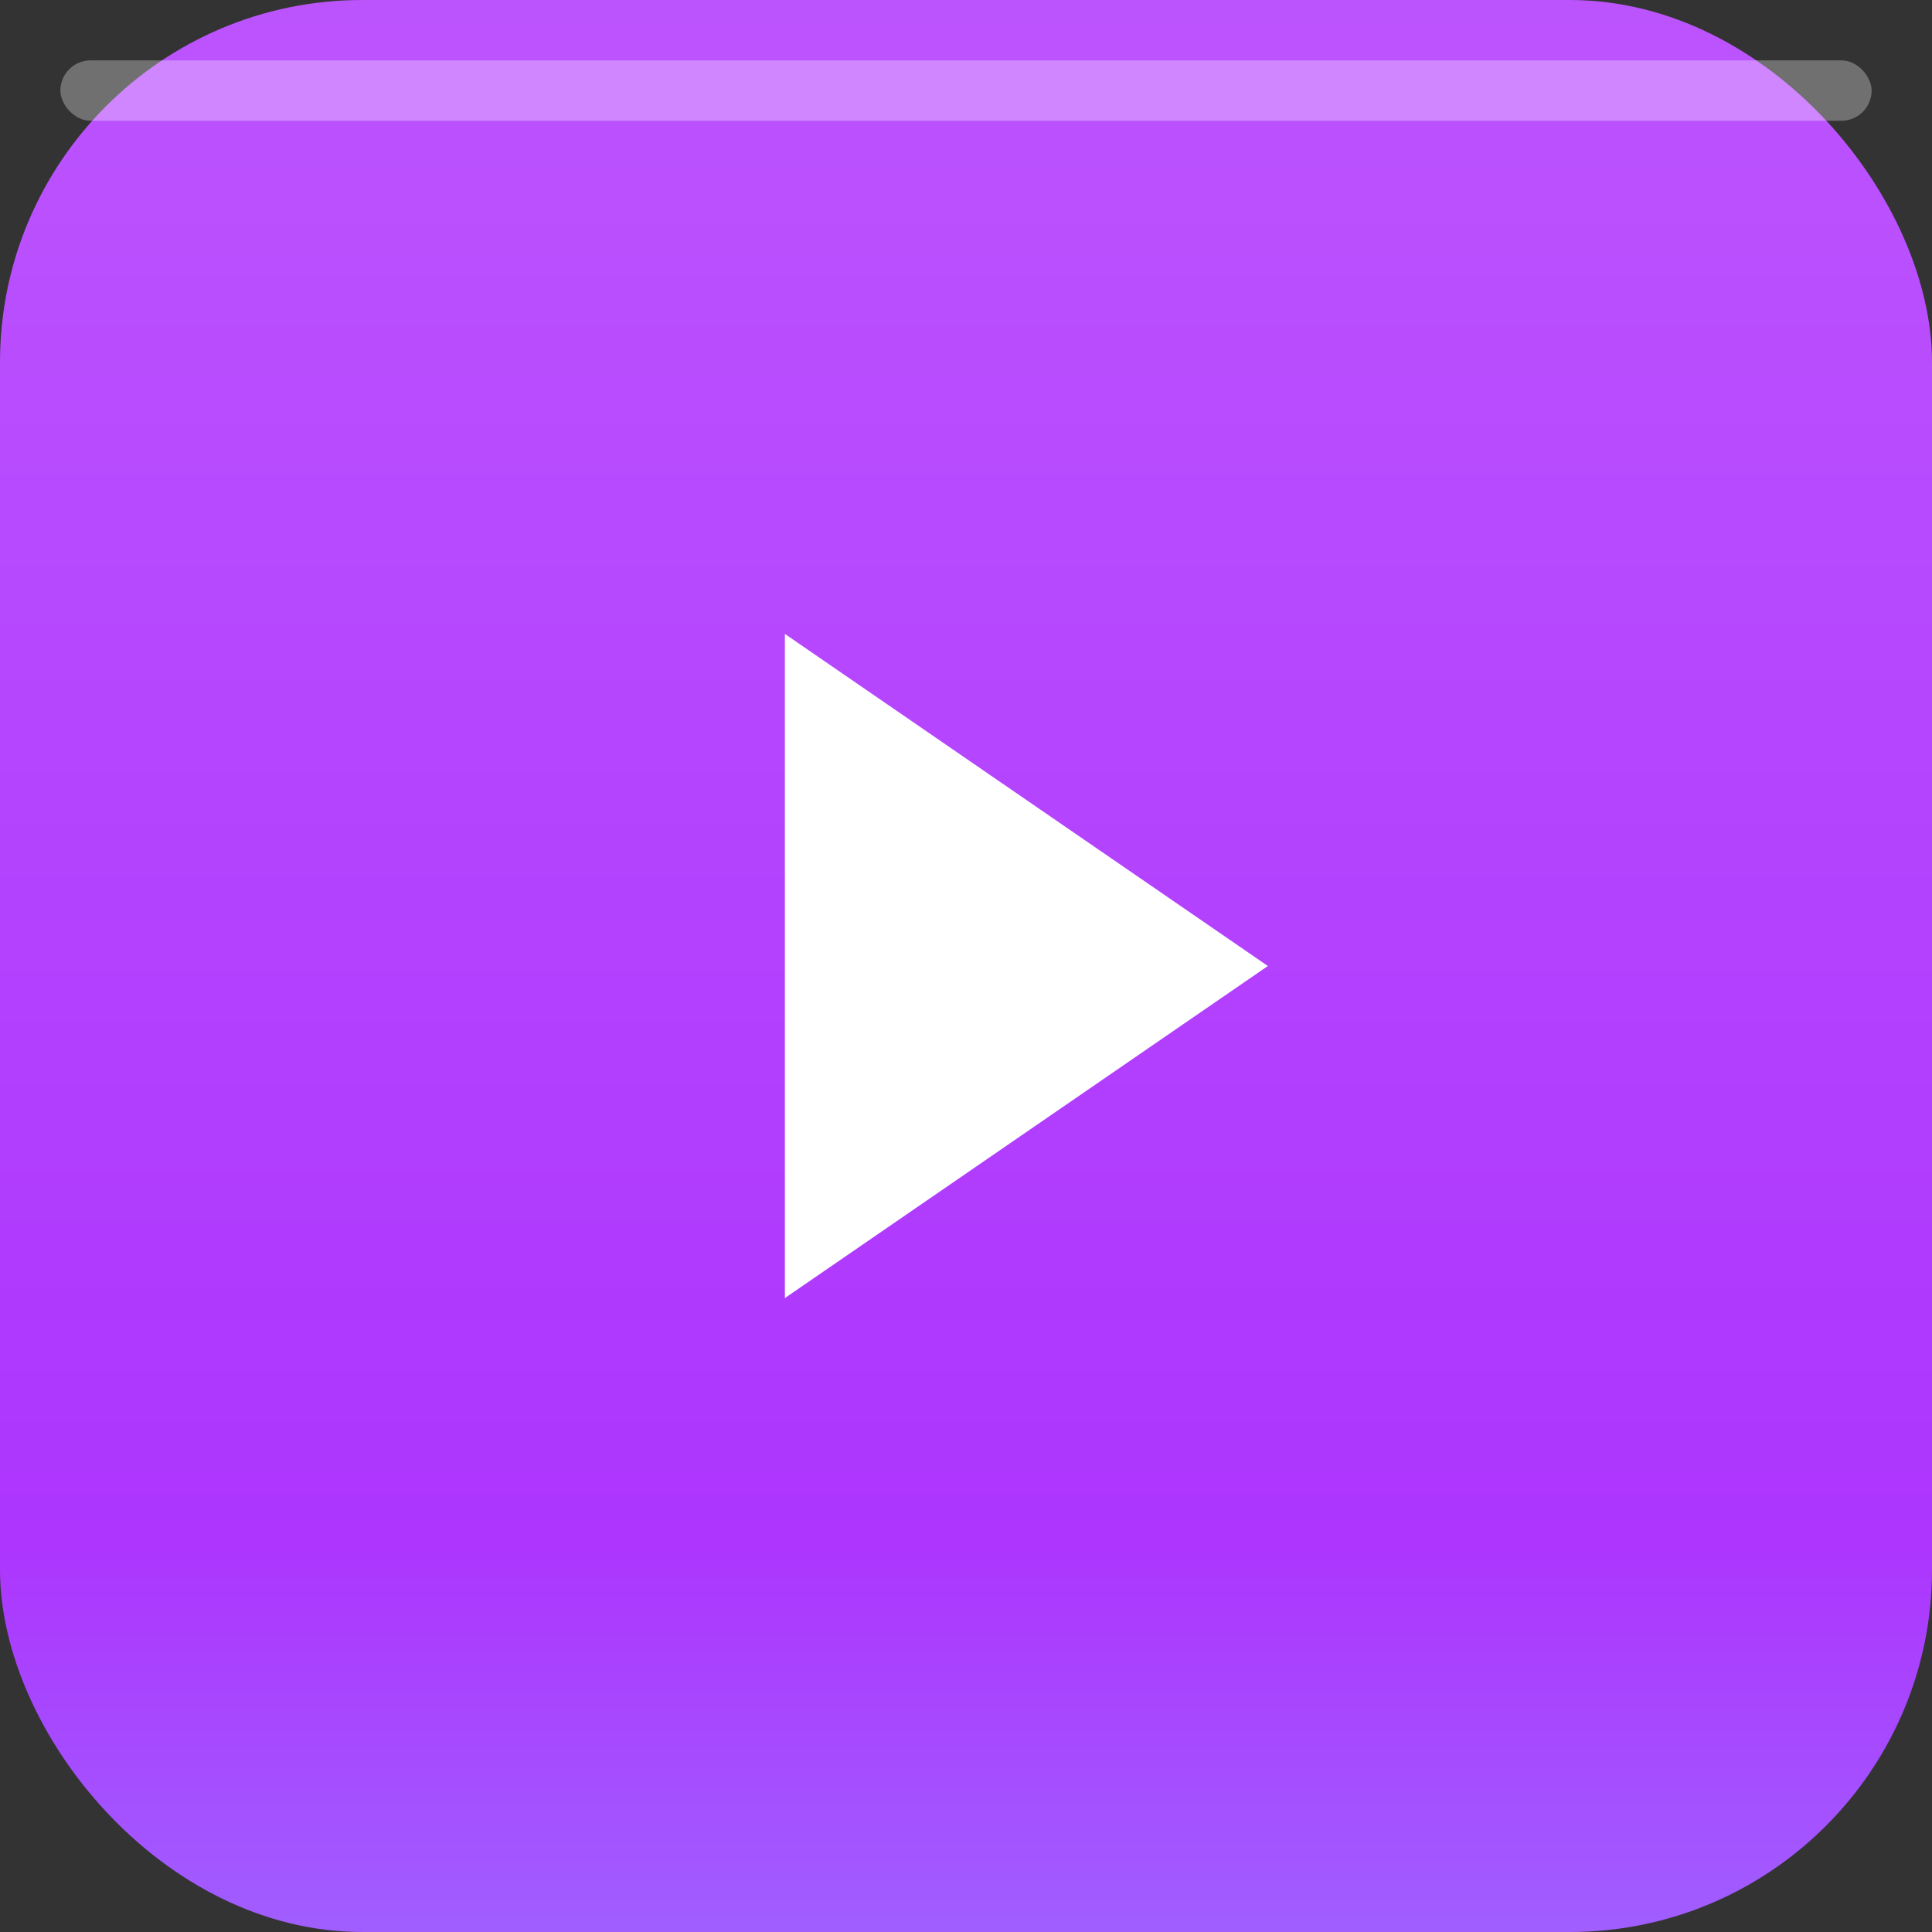
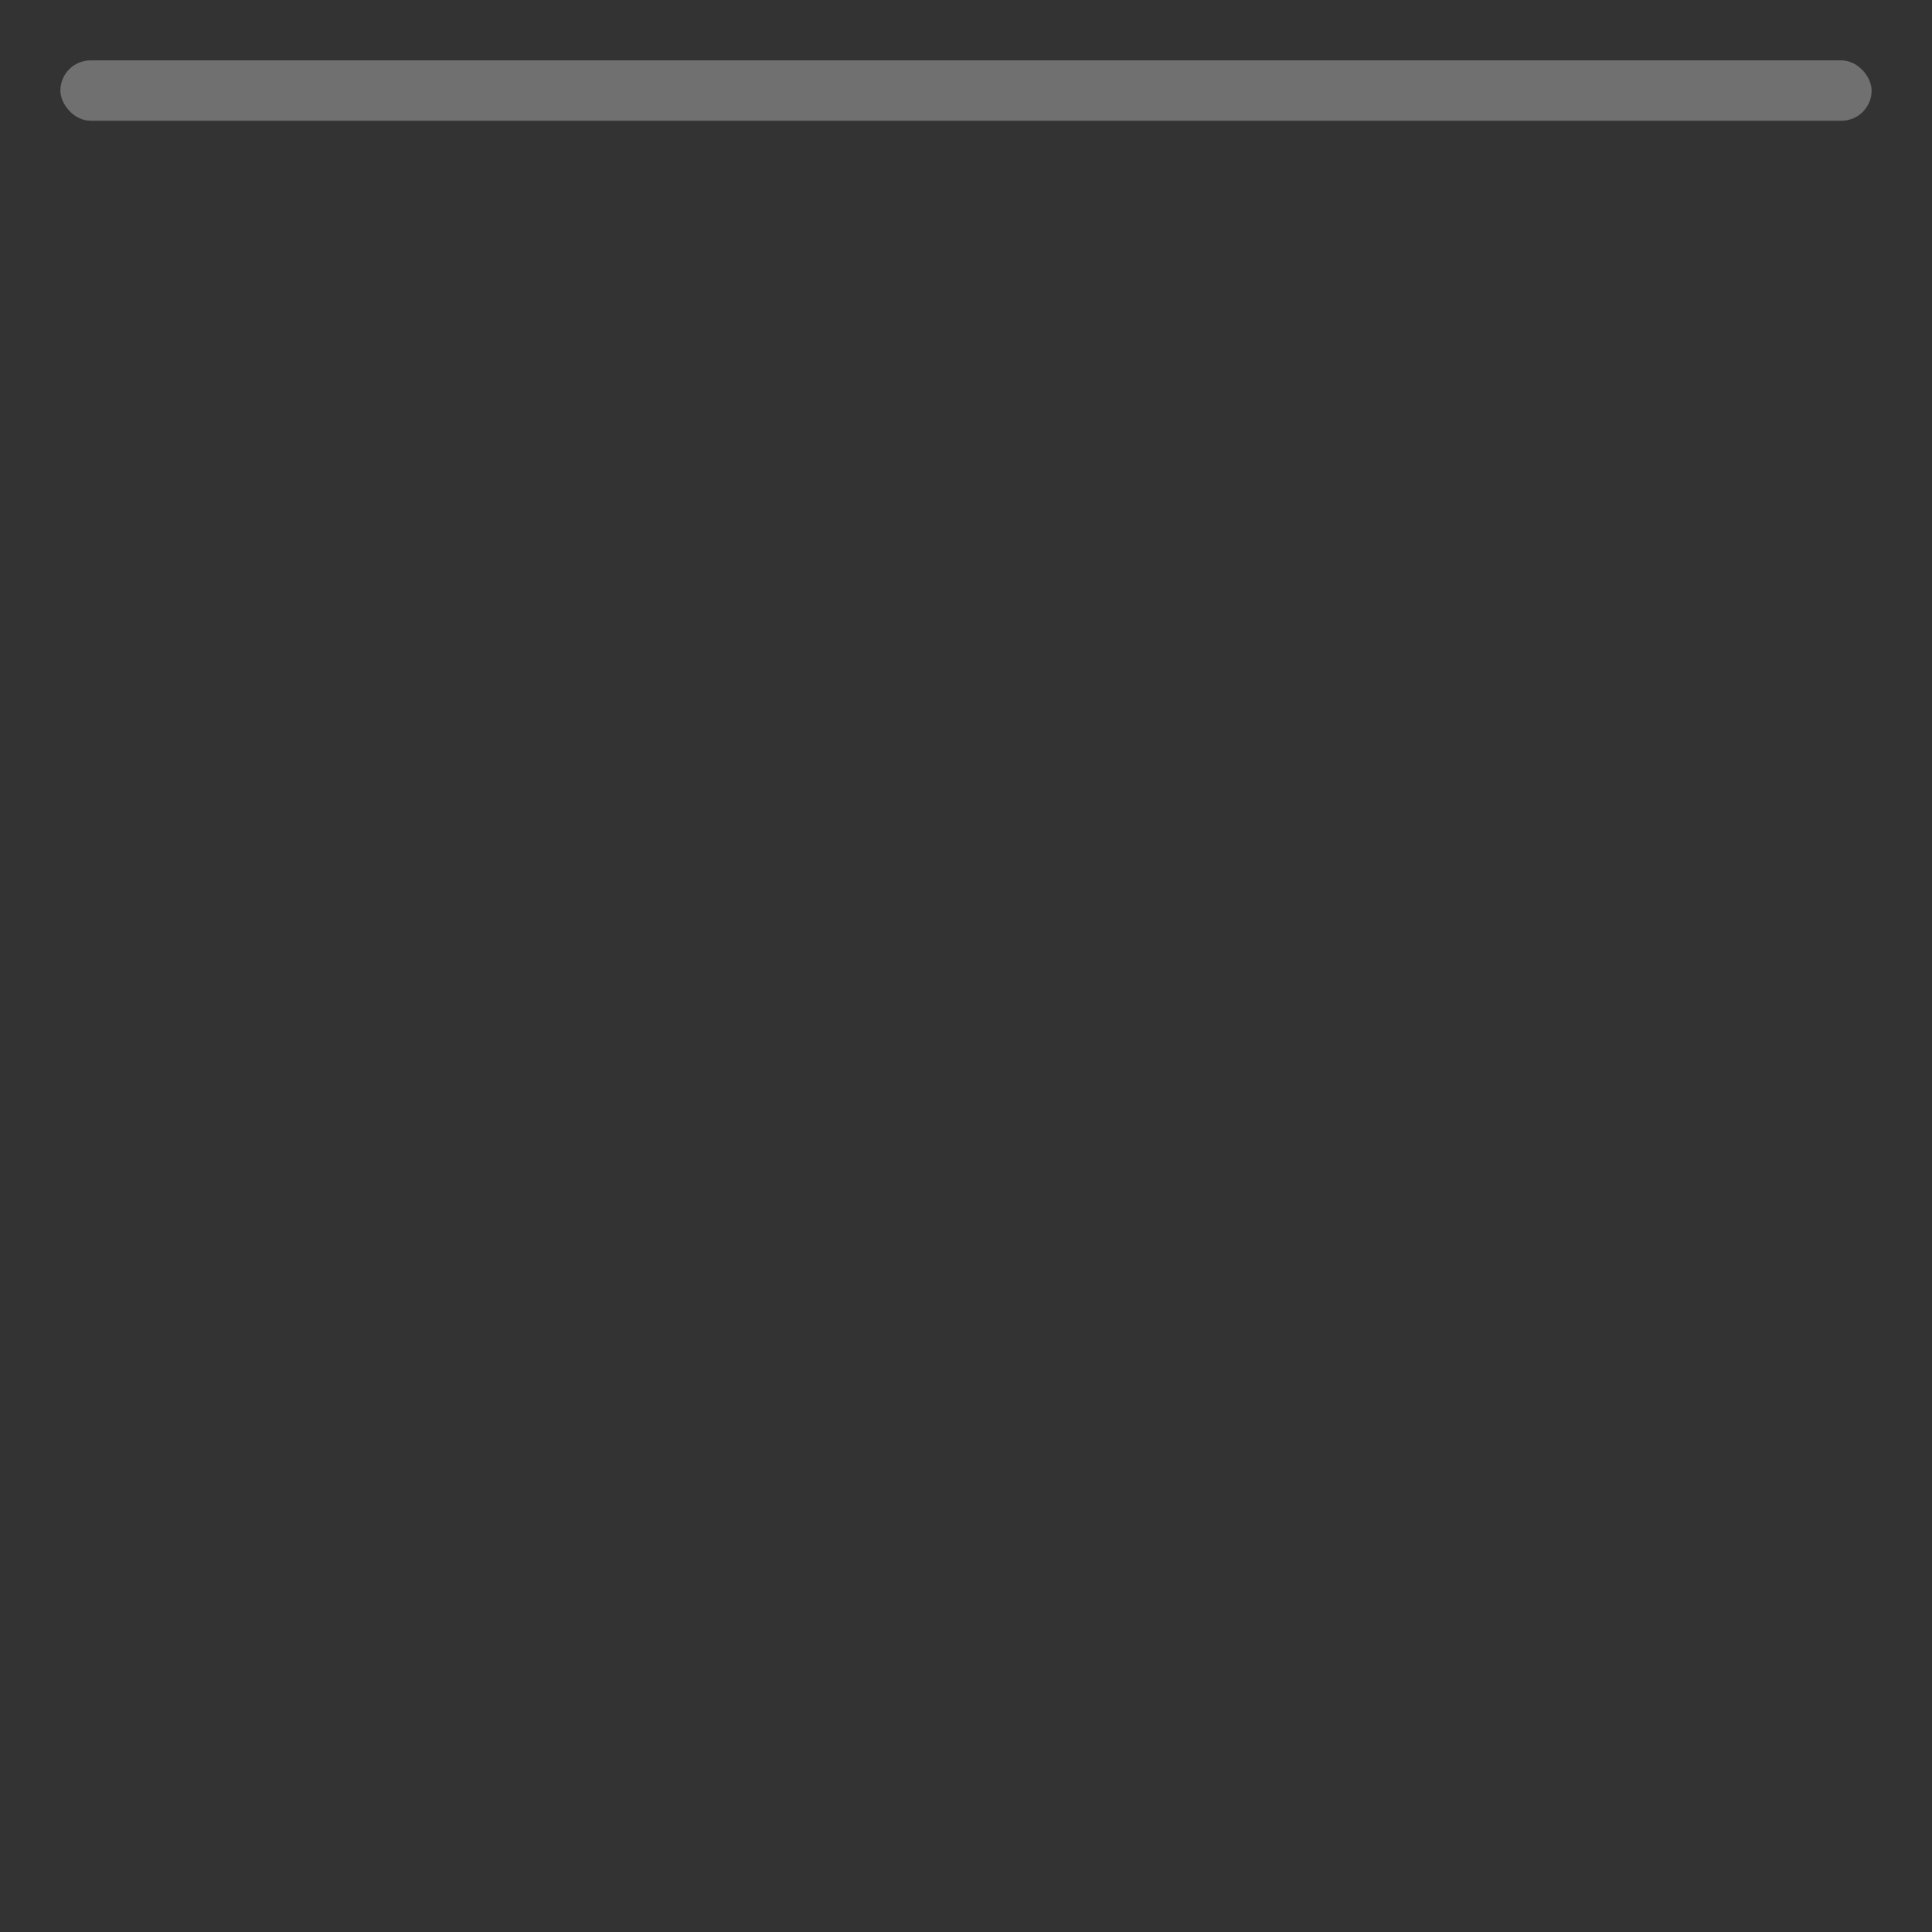
<svg xmlns="http://www.w3.org/2000/svg" width="32" height="32" viewBox="0 0 32 32" fill="none">
  <rect x="0" y="0" width="32" height="32" fill="#333333" stroke="none" />
-   <rect width="32" height="32" rx="6" fill="url(#playGradient)" />
  <rect x="1" y="1" width="30" height="1" rx="0.5" fill="white" fill-opacity="0.3" />
-   <path d="M21 16L13 21.5V10.5L21 16Z" fill="white" />
  <defs>
    <linearGradient id="playGradient" x1="16" y1="0" x2="16" y2="32" gradientUnits="userSpaceOnUse">
      <stop offset="0" stop-color="#bc54fe" />
      <stop offset="0.8" stop-color="#ad35fe" />
      <stop offset="1" stop-color="#a05eff" />
    </linearGradient>
  </defs>
</svg>